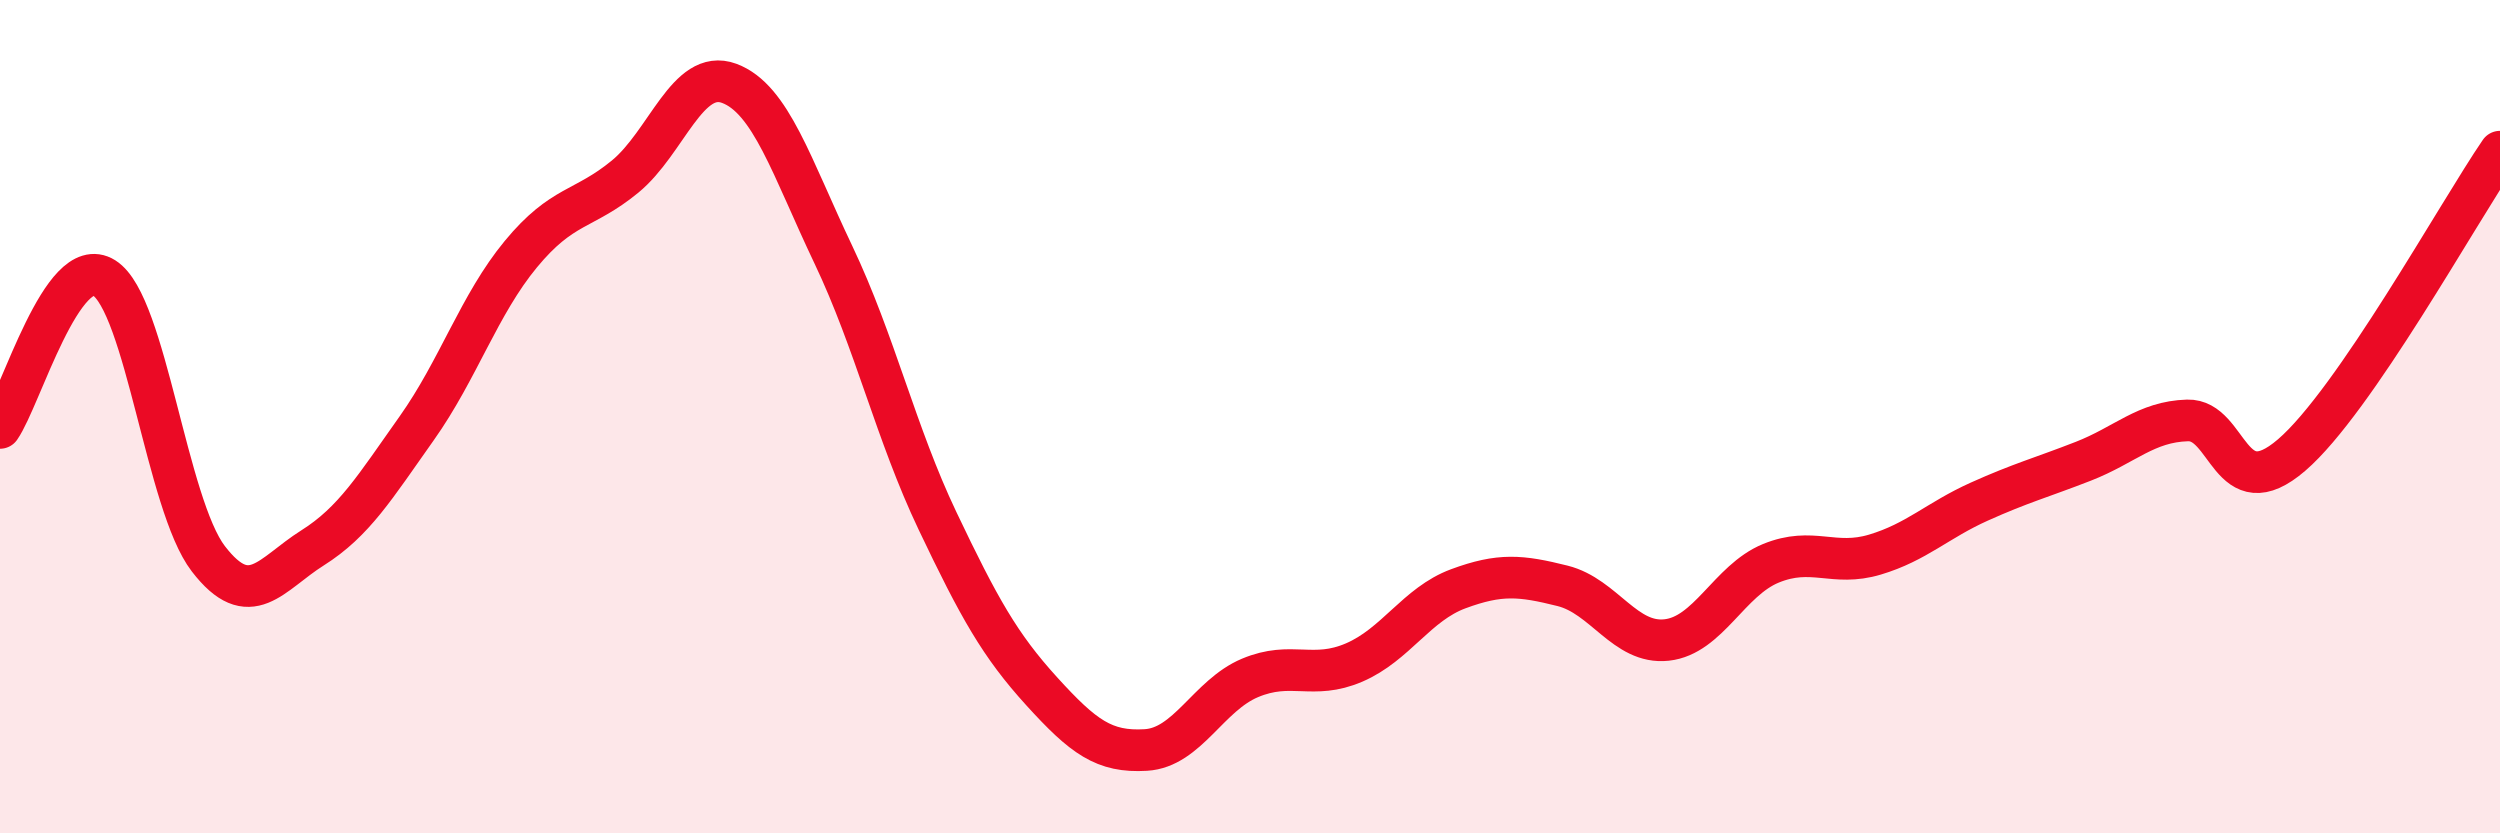
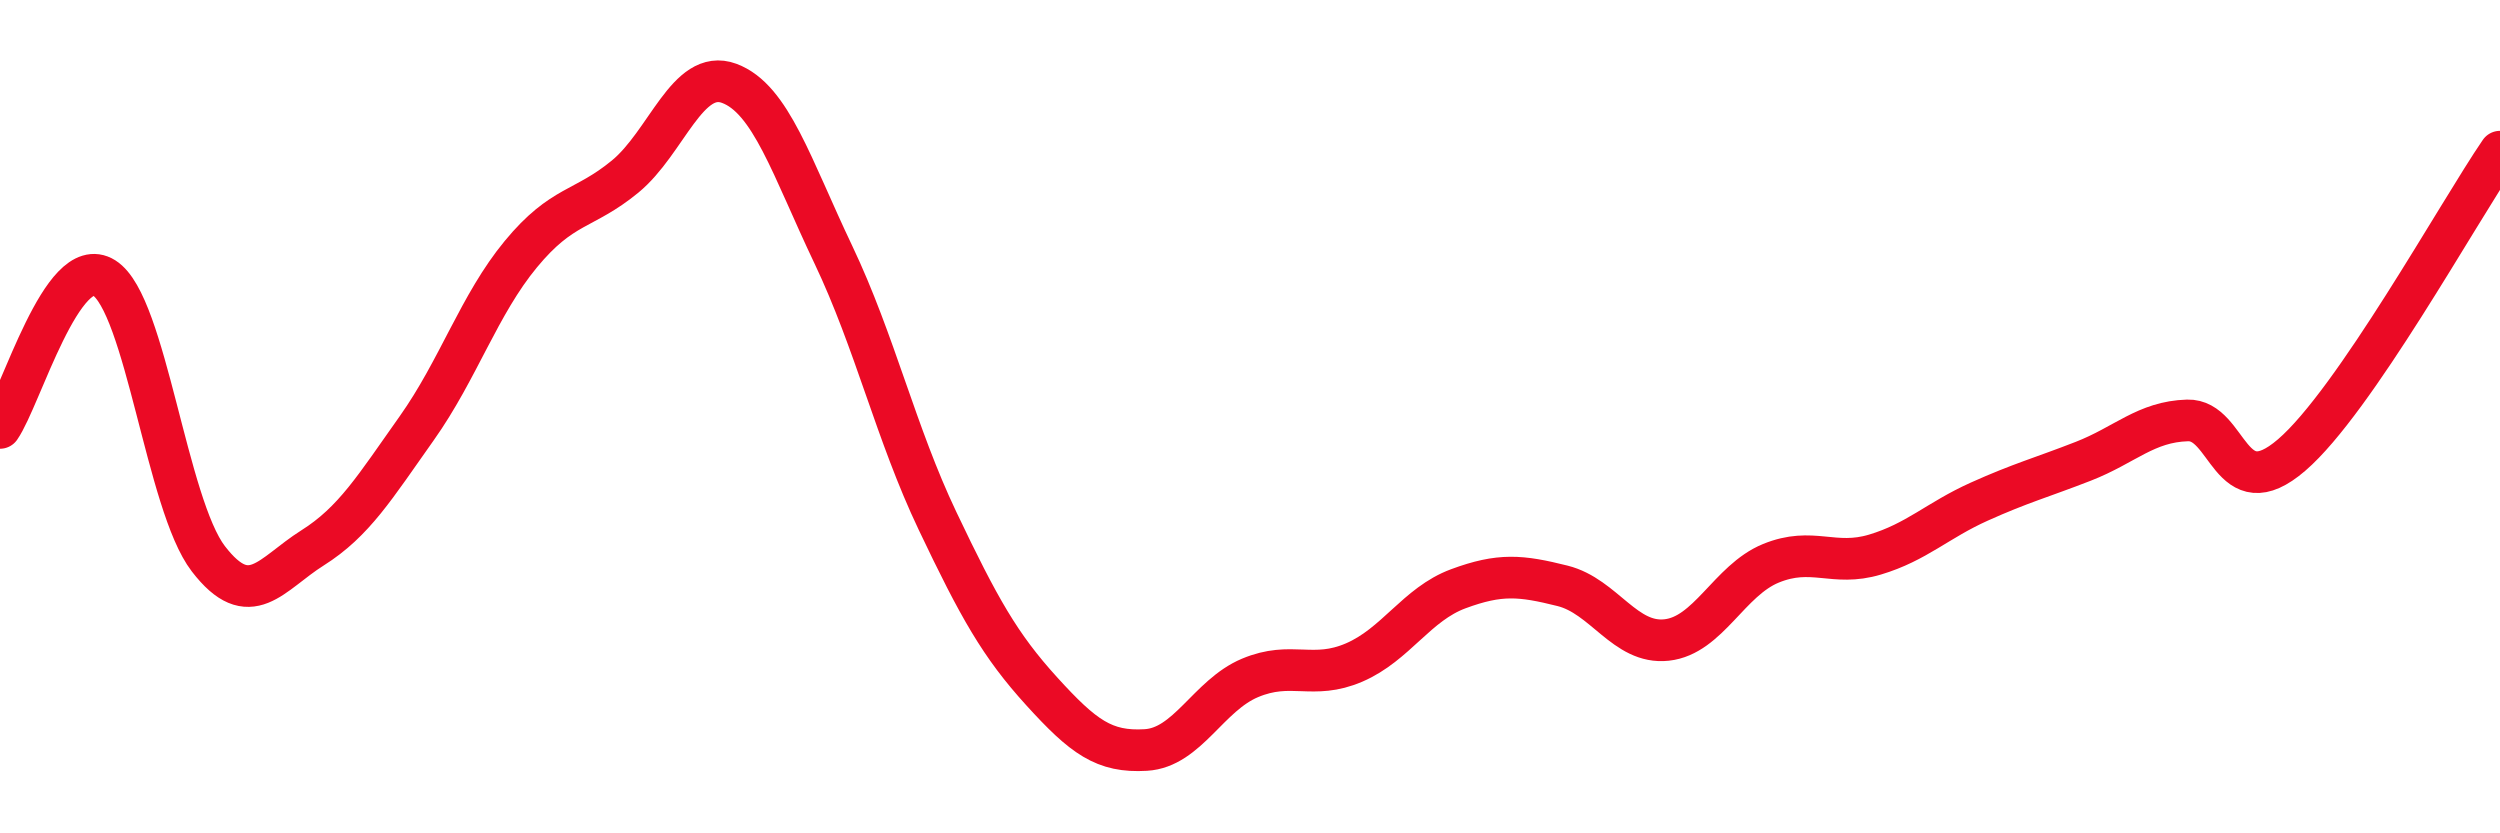
<svg xmlns="http://www.w3.org/2000/svg" width="60" height="20" viewBox="0 0 60 20">
-   <path d="M 0,10.27 C 0.5,9.55 1.5,6.04 2.5,6.67 C 3.5,7.3 4,12.11 5,13.41 C 6,14.71 6.5,13.78 7.5,13.15 C 8.5,12.52 9,11.69 10,10.28 C 11,8.87 11.5,7.31 12.5,6.1 C 13.5,4.89 14,5.06 15,4.24 C 16,3.42 16.5,1.63 17.5,2 C 18.5,2.37 19,4.01 20,6.11 C 21,8.21 21.5,10.4 22.5,12.5 C 23.5,14.6 24,15.49 25,16.59 C 26,17.69 26.5,18.06 27.5,18 C 28.5,17.94 29,16.69 30,16.27 C 31,15.85 31.5,16.33 32.5,15.9 C 33.5,15.47 34,14.5 35,14.13 C 36,13.76 36.5,13.81 37.5,14.06 C 38.5,14.31 39,15.47 40,15.36 C 41,15.25 41.5,13.93 42.5,13.52 C 43.5,13.11 44,13.61 45,13.31 C 46,13.01 46.5,12.49 47.5,12.04 C 48.5,11.59 49,11.46 50,11.07 C 51,10.68 51.5,10.12 52.5,10.09 C 53.5,10.06 53.5,12.21 55,10.92 C 56.5,9.63 59,5.1 60,3.64L60 20L0 20Z" fill="#EB0A25" opacity="0.1" stroke-linecap="round" stroke-linejoin="round" />
  <path d="M 0,10.27 C 0.5,9.55 1.5,6.04 2.5,6.67 C 3.5,7.3 4,12.11 5,13.41 C 6,14.71 6.5,13.78 7.5,13.15 C 8.5,12.52 9,11.69 10,10.28 C 11,8.87 11.5,7.31 12.5,6.1 C 13.5,4.89 14,5.06 15,4.24 C 16,3.42 16.5,1.63 17.5,2 C 18.5,2.37 19,4.01 20,6.11 C 21,8.21 21.5,10.4 22.5,12.5 C 23.5,14.6 24,15.49 25,16.59 C 26,17.69 26.5,18.06 27.5,18 C 28.5,17.94 29,16.69 30,16.27 C 31,15.85 31.5,16.33 32.5,15.9 C 33.5,15.47 34,14.5 35,14.13 C 36,13.76 36.5,13.81 37.5,14.06 C 38.5,14.31 39,15.47 40,15.36 C 41,15.25 41.5,13.93 42.5,13.52 C 43.5,13.11 44,13.61 45,13.31 C 46,13.01 46.5,12.49 47.5,12.04 C 48.5,11.59 49,11.46 50,11.07 C 51,10.68 51.5,10.12 52.5,10.09 C 53.5,10.06 53.5,12.21 55,10.92 C 56.5,9.63 59,5.1 60,3.64" stroke="#EB0A25" stroke-width="1" fill="none" stroke-linecap="round" stroke-linejoin="round" />
</svg>